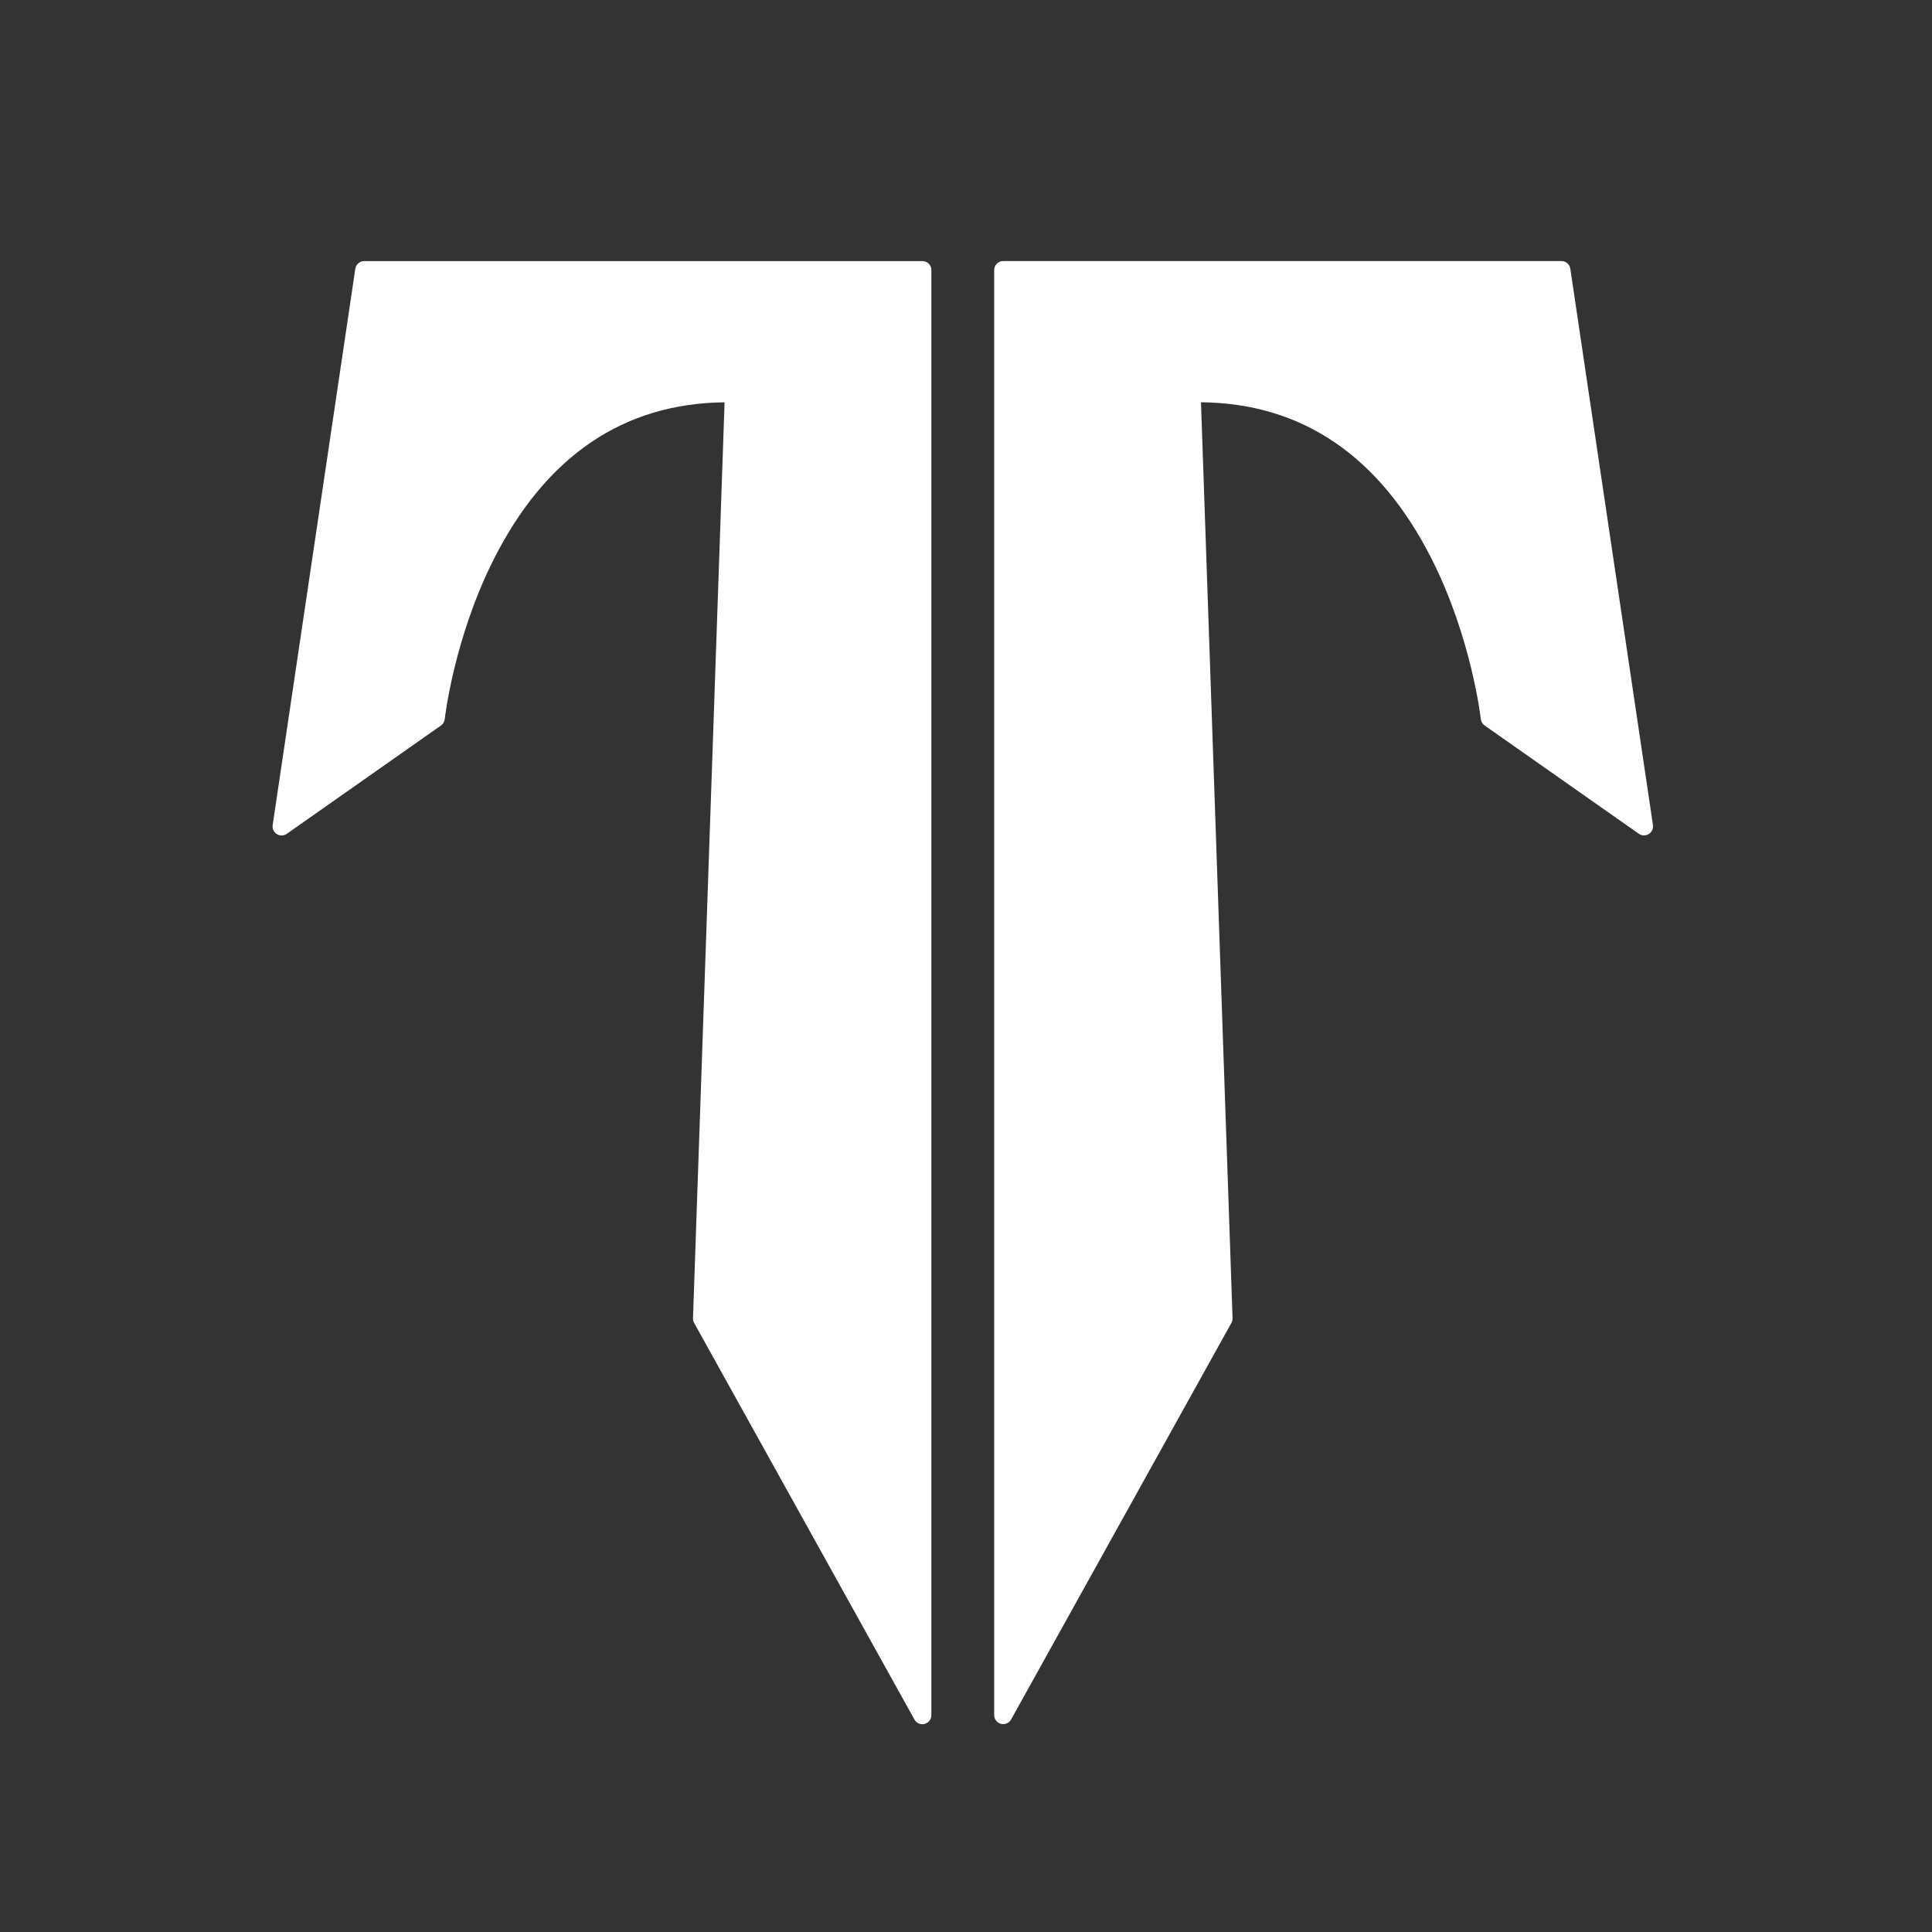
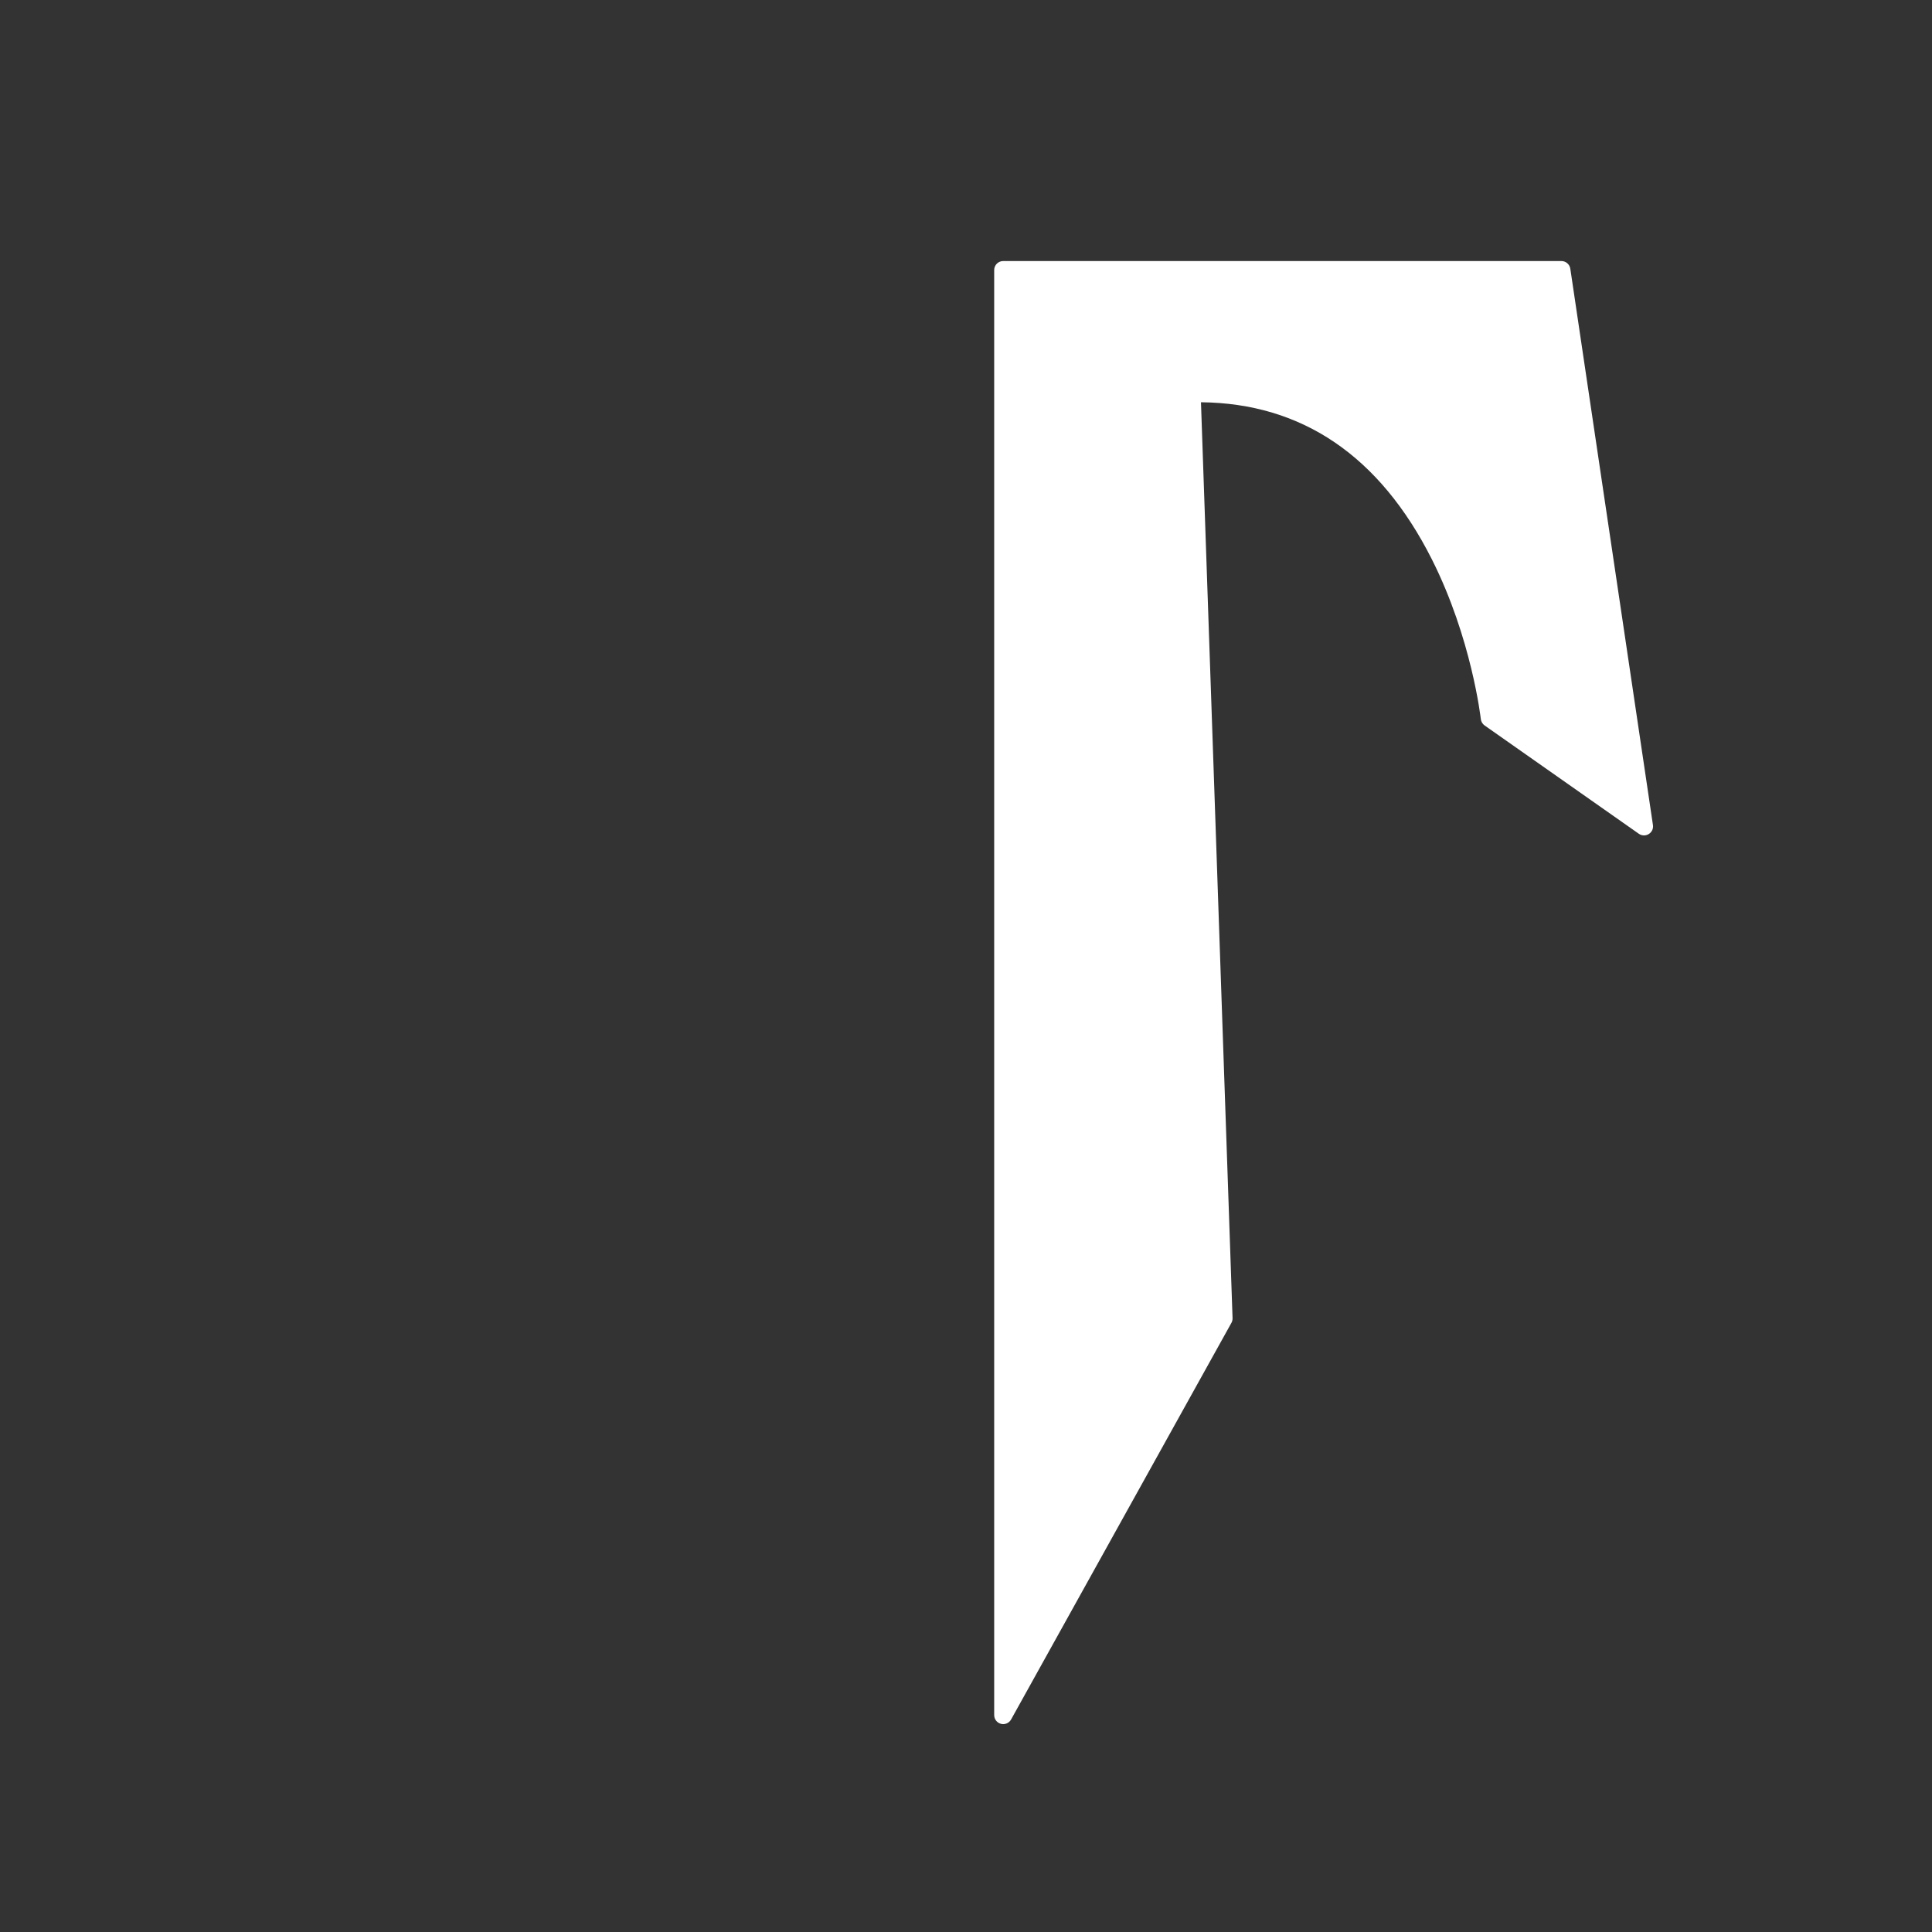
<svg xmlns="http://www.w3.org/2000/svg" version="1.1" id="Layer_1" x="0px" y="0px" viewBox="0 0 512 512" style="enable-background:new 0 0 512 512;" xml:space="preserve">
  <rect x="0" y="0" width="512" height="512" fill="#333333" stroke="none" />
  <style type="text/css">
	.st0{fill:#FFFFFF;}
</style>
  <g>
-     <path class="st0" d="M244.45,69.19H96.52c-1.18,0-2.19,0.87-2.36,2.04l-21.9,147.44c-0.14,0.94,0.3,1.88,1.11,2.38   c0.39,0.24,0.82,0.36,1.25,0.36c0.48,0,0.96-0.15,1.37-0.43l40.87-28.71c0.56-0.39,0.93-1.01,1-1.7   c0.02-0.21,2.44-21.45,12.98-42.34c13.8-27.36,34.39-41.35,61.18-41.61l-8.37,242.73c-0.02,0.43,0.09,0.86,0.3,1.24l58.39,105.11   c0.43,0.77,1.24,1.23,2.09,1.23c0.2,0,0.4-0.02,0.6-0.08c1.05-0.27,1.79-1.22,1.79-2.31V71.58   C246.84,70.26,245.77,69.19,244.45,69.19z" />
-     <path class="st0" d="M438.05,218.66l-21.9-147.44c-0.17-1.17-1.18-2.04-2.36-2.04H265.86c-1.32,0-2.39,1.07-2.39,2.39v382.95   c0,1.09,0.74,2.04,1.79,2.31c0.2,0.05,0.4,0.08,0.6,0.08c0.85,0,1.66-0.46,2.09-1.23l58.39-105.11c0.21-0.38,0.31-0.81,0.3-1.24   l-8.37-242.73c26.8,0.26,47.38,14.26,61.18,41.61c10.54,20.89,12.96,42.13,12.98,42.34c0.07,0.68,0.44,1.3,1,1.7l40.88,28.71   c0.41,0.29,0.89,0.43,1.37,0.43c0.43,0,0.87-0.12,1.25-0.36C437.75,220.54,438.19,219.61,438.05,218.66z" />
+     <path class="st0" d="M438.05,218.66l-21.9-147.44c-0.17-1.17-1.18-2.04-2.36-2.04H265.86c-1.32,0-2.39,1.07-2.39,2.39v382.95   c0,1.09,0.74,2.04,1.79,2.31c0.2,0.05,0.4,0.08,0.6,0.08c0.85,0,1.66-0.46,2.09-1.23l58.39-105.11c0.21-0.38,0.31-0.81,0.3-1.24   l-8.37-242.73c26.8,0.26,47.38,14.26,61.18,41.61c10.54,20.89,12.96,42.13,12.98,42.34c0.07,0.68,0.44,1.3,1,1.7l40.88,28.71   c0.41,0.29,0.89,0.43,1.37,0.43c0.43,0,0.87-0.12,1.25-0.36C437.75,220.54,438.19,219.61,438.05,218.66" />
  </g>
</svg>